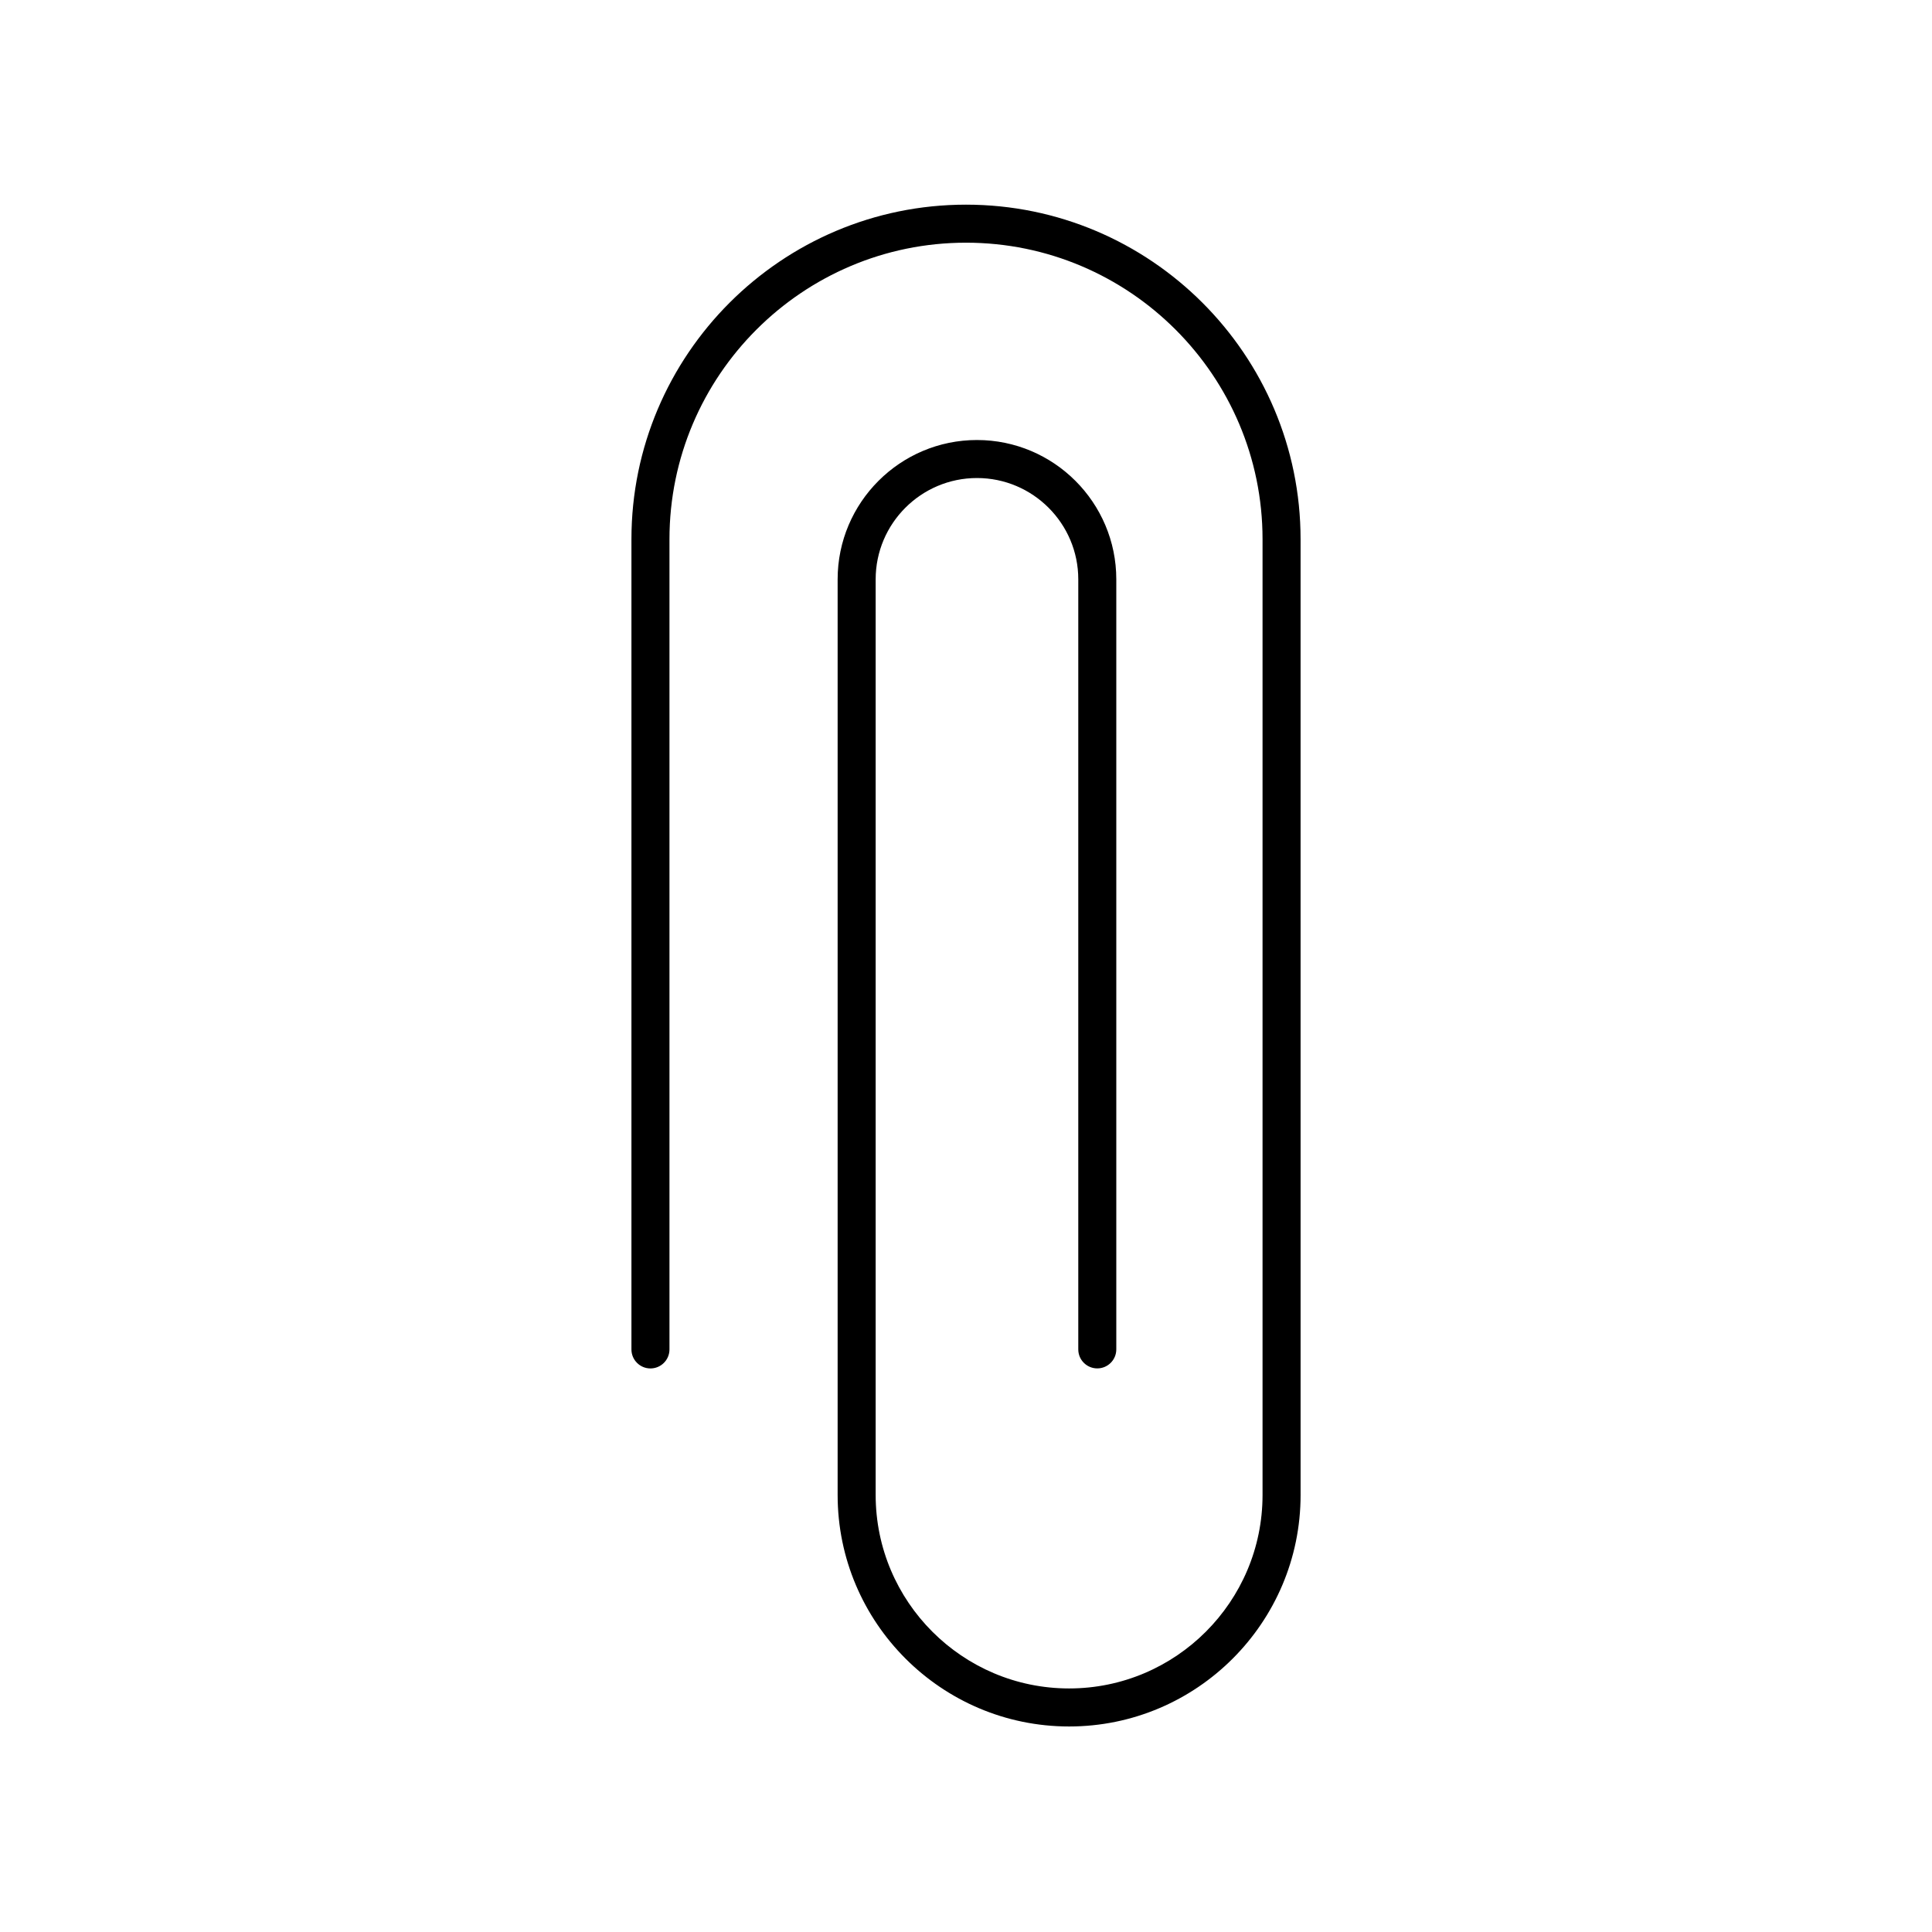
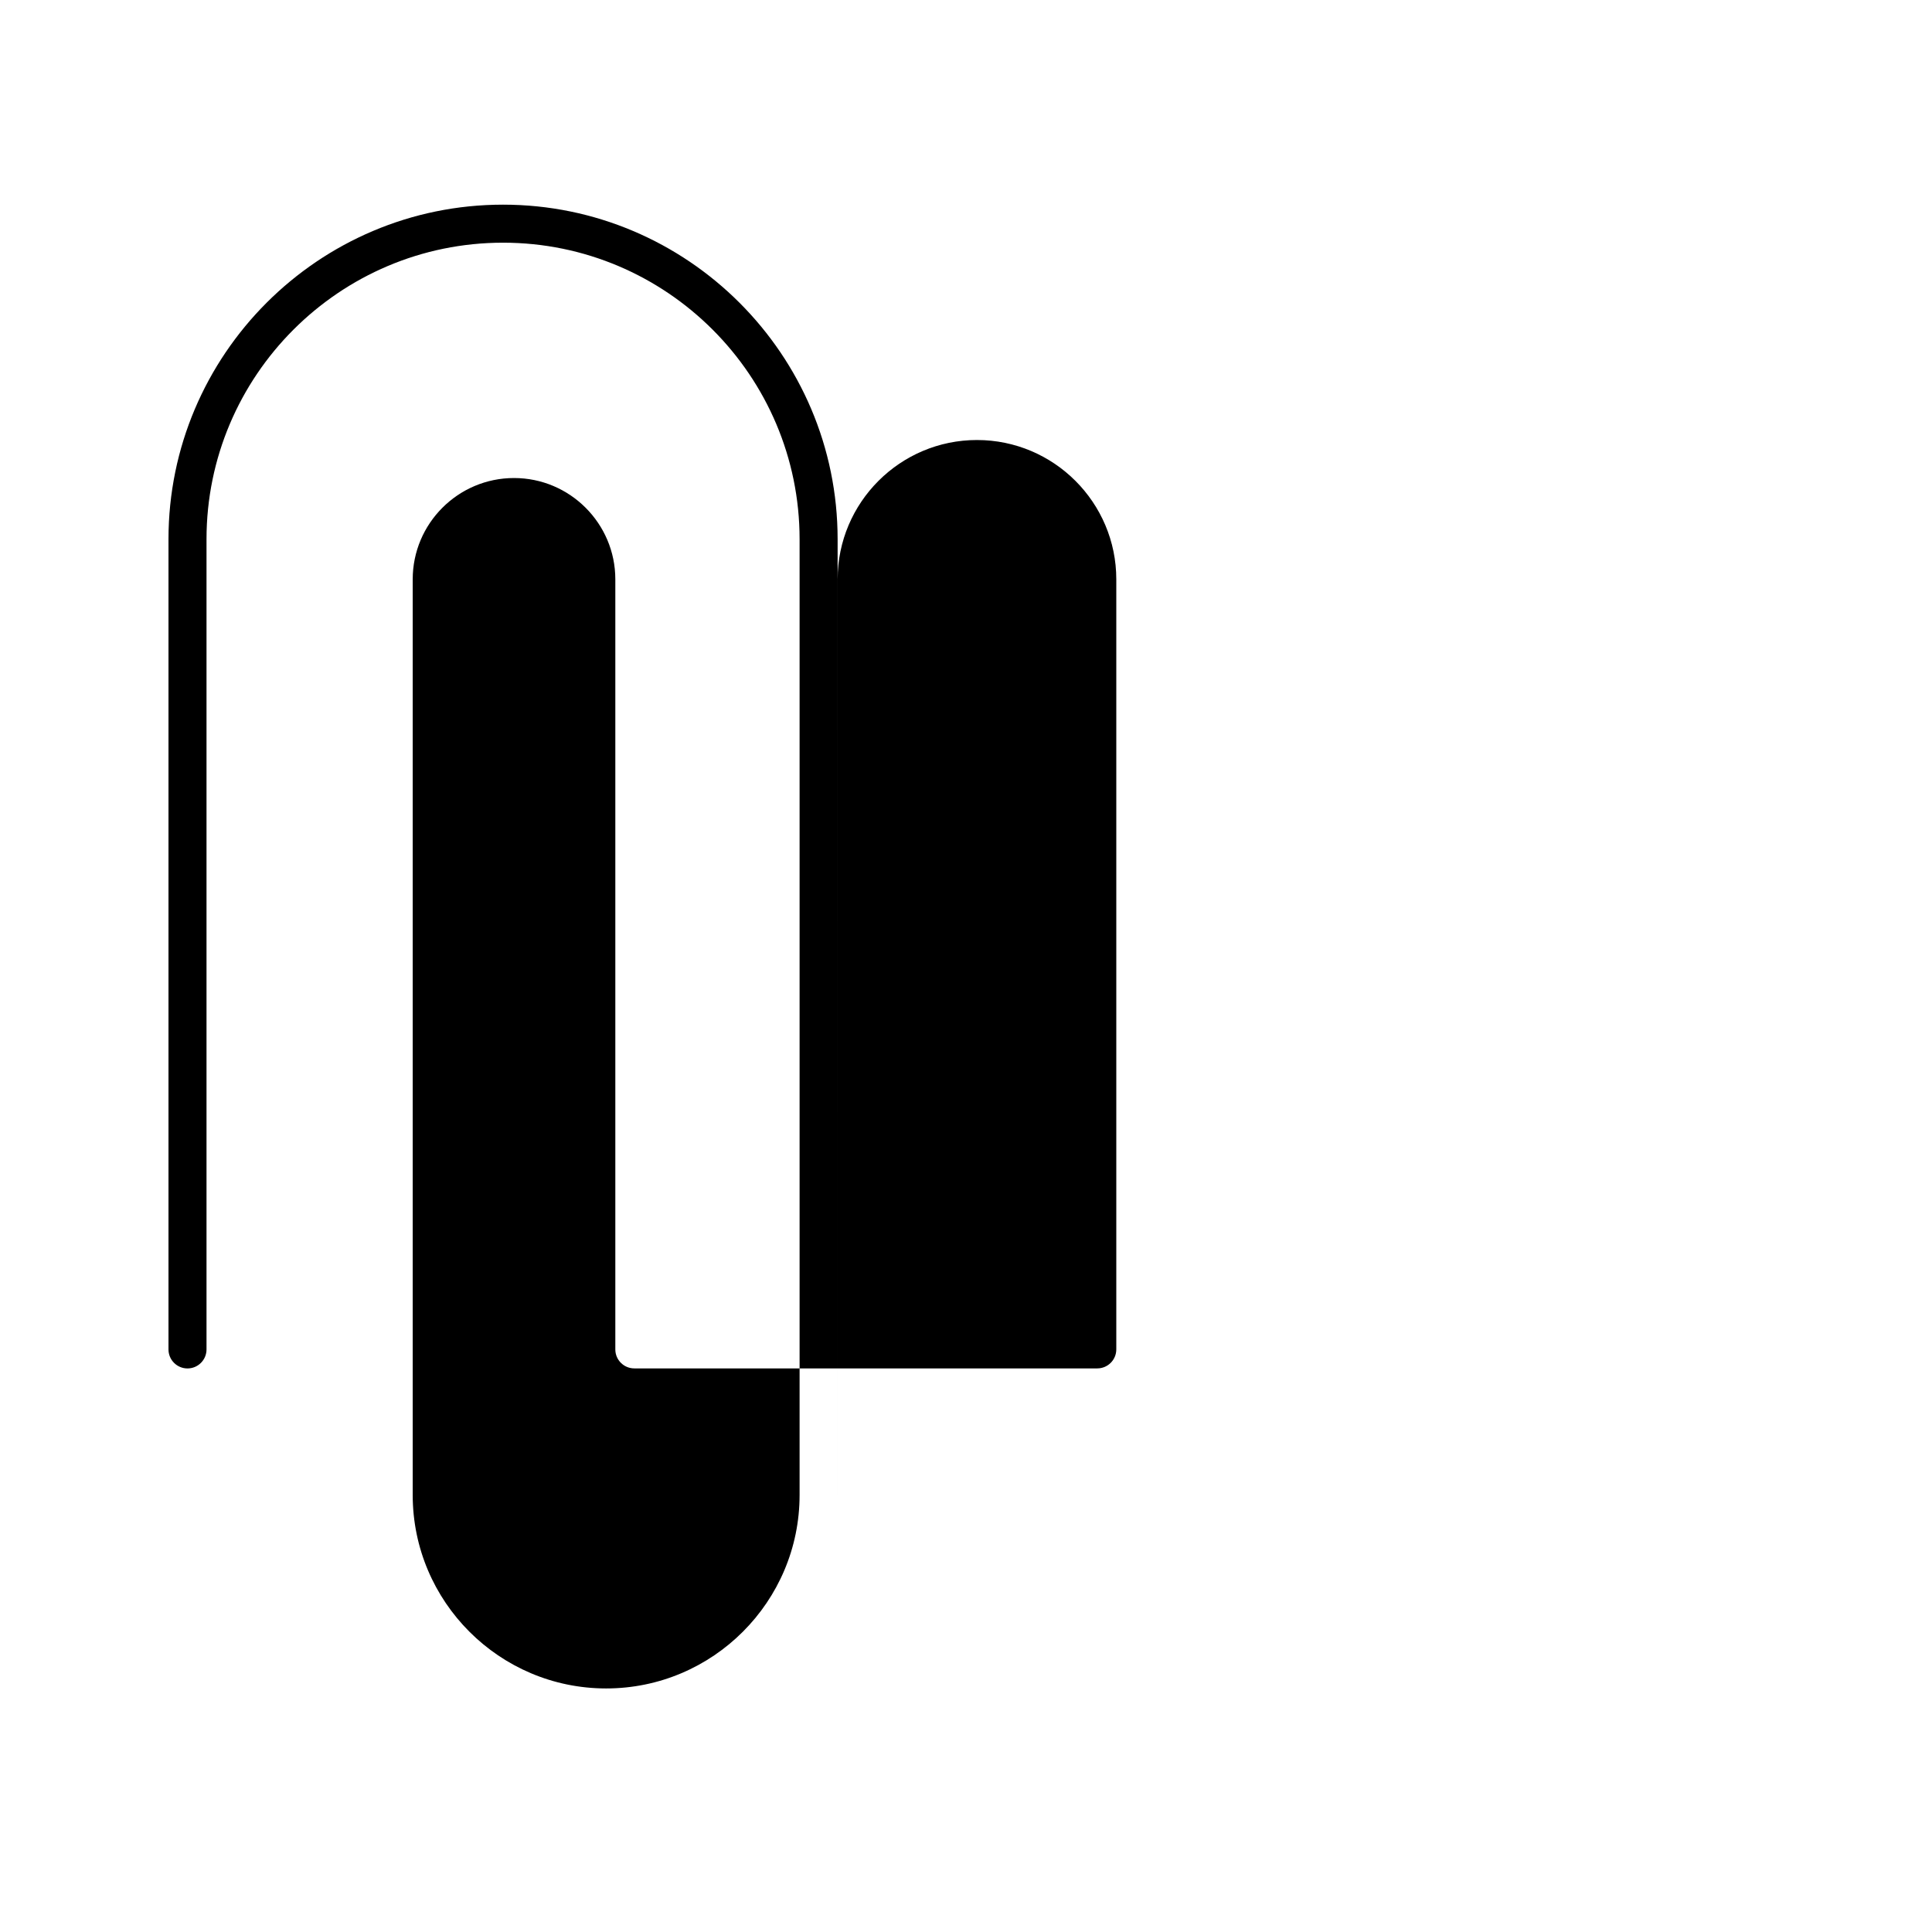
<svg xmlns="http://www.w3.org/2000/svg" fill="#000000" width="800px" height="800px" version="1.1" viewBox="144 144 512 512">
-   <path d="m434.79 506.64c2.781 0 5.039-2.254 5.039-5.039v-204.07c0-20.359-16.562-36.922-36.926-36.922-20.359 0-36.922 16.562-36.922 36.922v242.66c0 33.824 27.52 61.344 61.344 61.344 33.824 0 61.344-27.52 61.344-61.344l-0.004-253.29c0-48.891-39.773-88.664-88.664-88.664s-88.664 39.773-88.664 88.664v214.71c0 2.781 2.254 5.039 5.039 5.039 2.781 0 5.039-2.254 5.039-5.039v-214.71c0-43.332 35.254-78.586 78.586-78.586 43.332 0 78.586 35.254 78.586 78.586v253.29c0.004 28.27-22.996 51.266-51.262 51.266-28.27 0-51.266-23-51.266-51.266v-242.66c0-14.801 12.043-26.848 26.848-26.848 14.805 0 26.848 12.043 26.848 26.848v204.07c-0.004 2.785 2.254 5.039 5.035 5.039z" />
+   <path d="m434.79 506.64c2.781 0 5.039-2.254 5.039-5.039v-204.07c0-20.359-16.562-36.922-36.926-36.922-20.359 0-36.922 16.562-36.922 36.922v242.66l-0.004-253.29c0-48.891-39.773-88.664-88.664-88.664s-88.664 39.773-88.664 88.664v214.71c0 2.781 2.254 5.039 5.039 5.039 2.781 0 5.039-2.254 5.039-5.039v-214.71c0-43.332 35.254-78.586 78.586-78.586 43.332 0 78.586 35.254 78.586 78.586v253.29c0.004 28.27-22.996 51.266-51.262 51.266-28.27 0-51.266-23-51.266-51.266v-242.66c0-14.801 12.043-26.848 26.848-26.848 14.805 0 26.848 12.043 26.848 26.848v204.07c-0.004 2.785 2.254 5.039 5.035 5.039z" />
</svg>